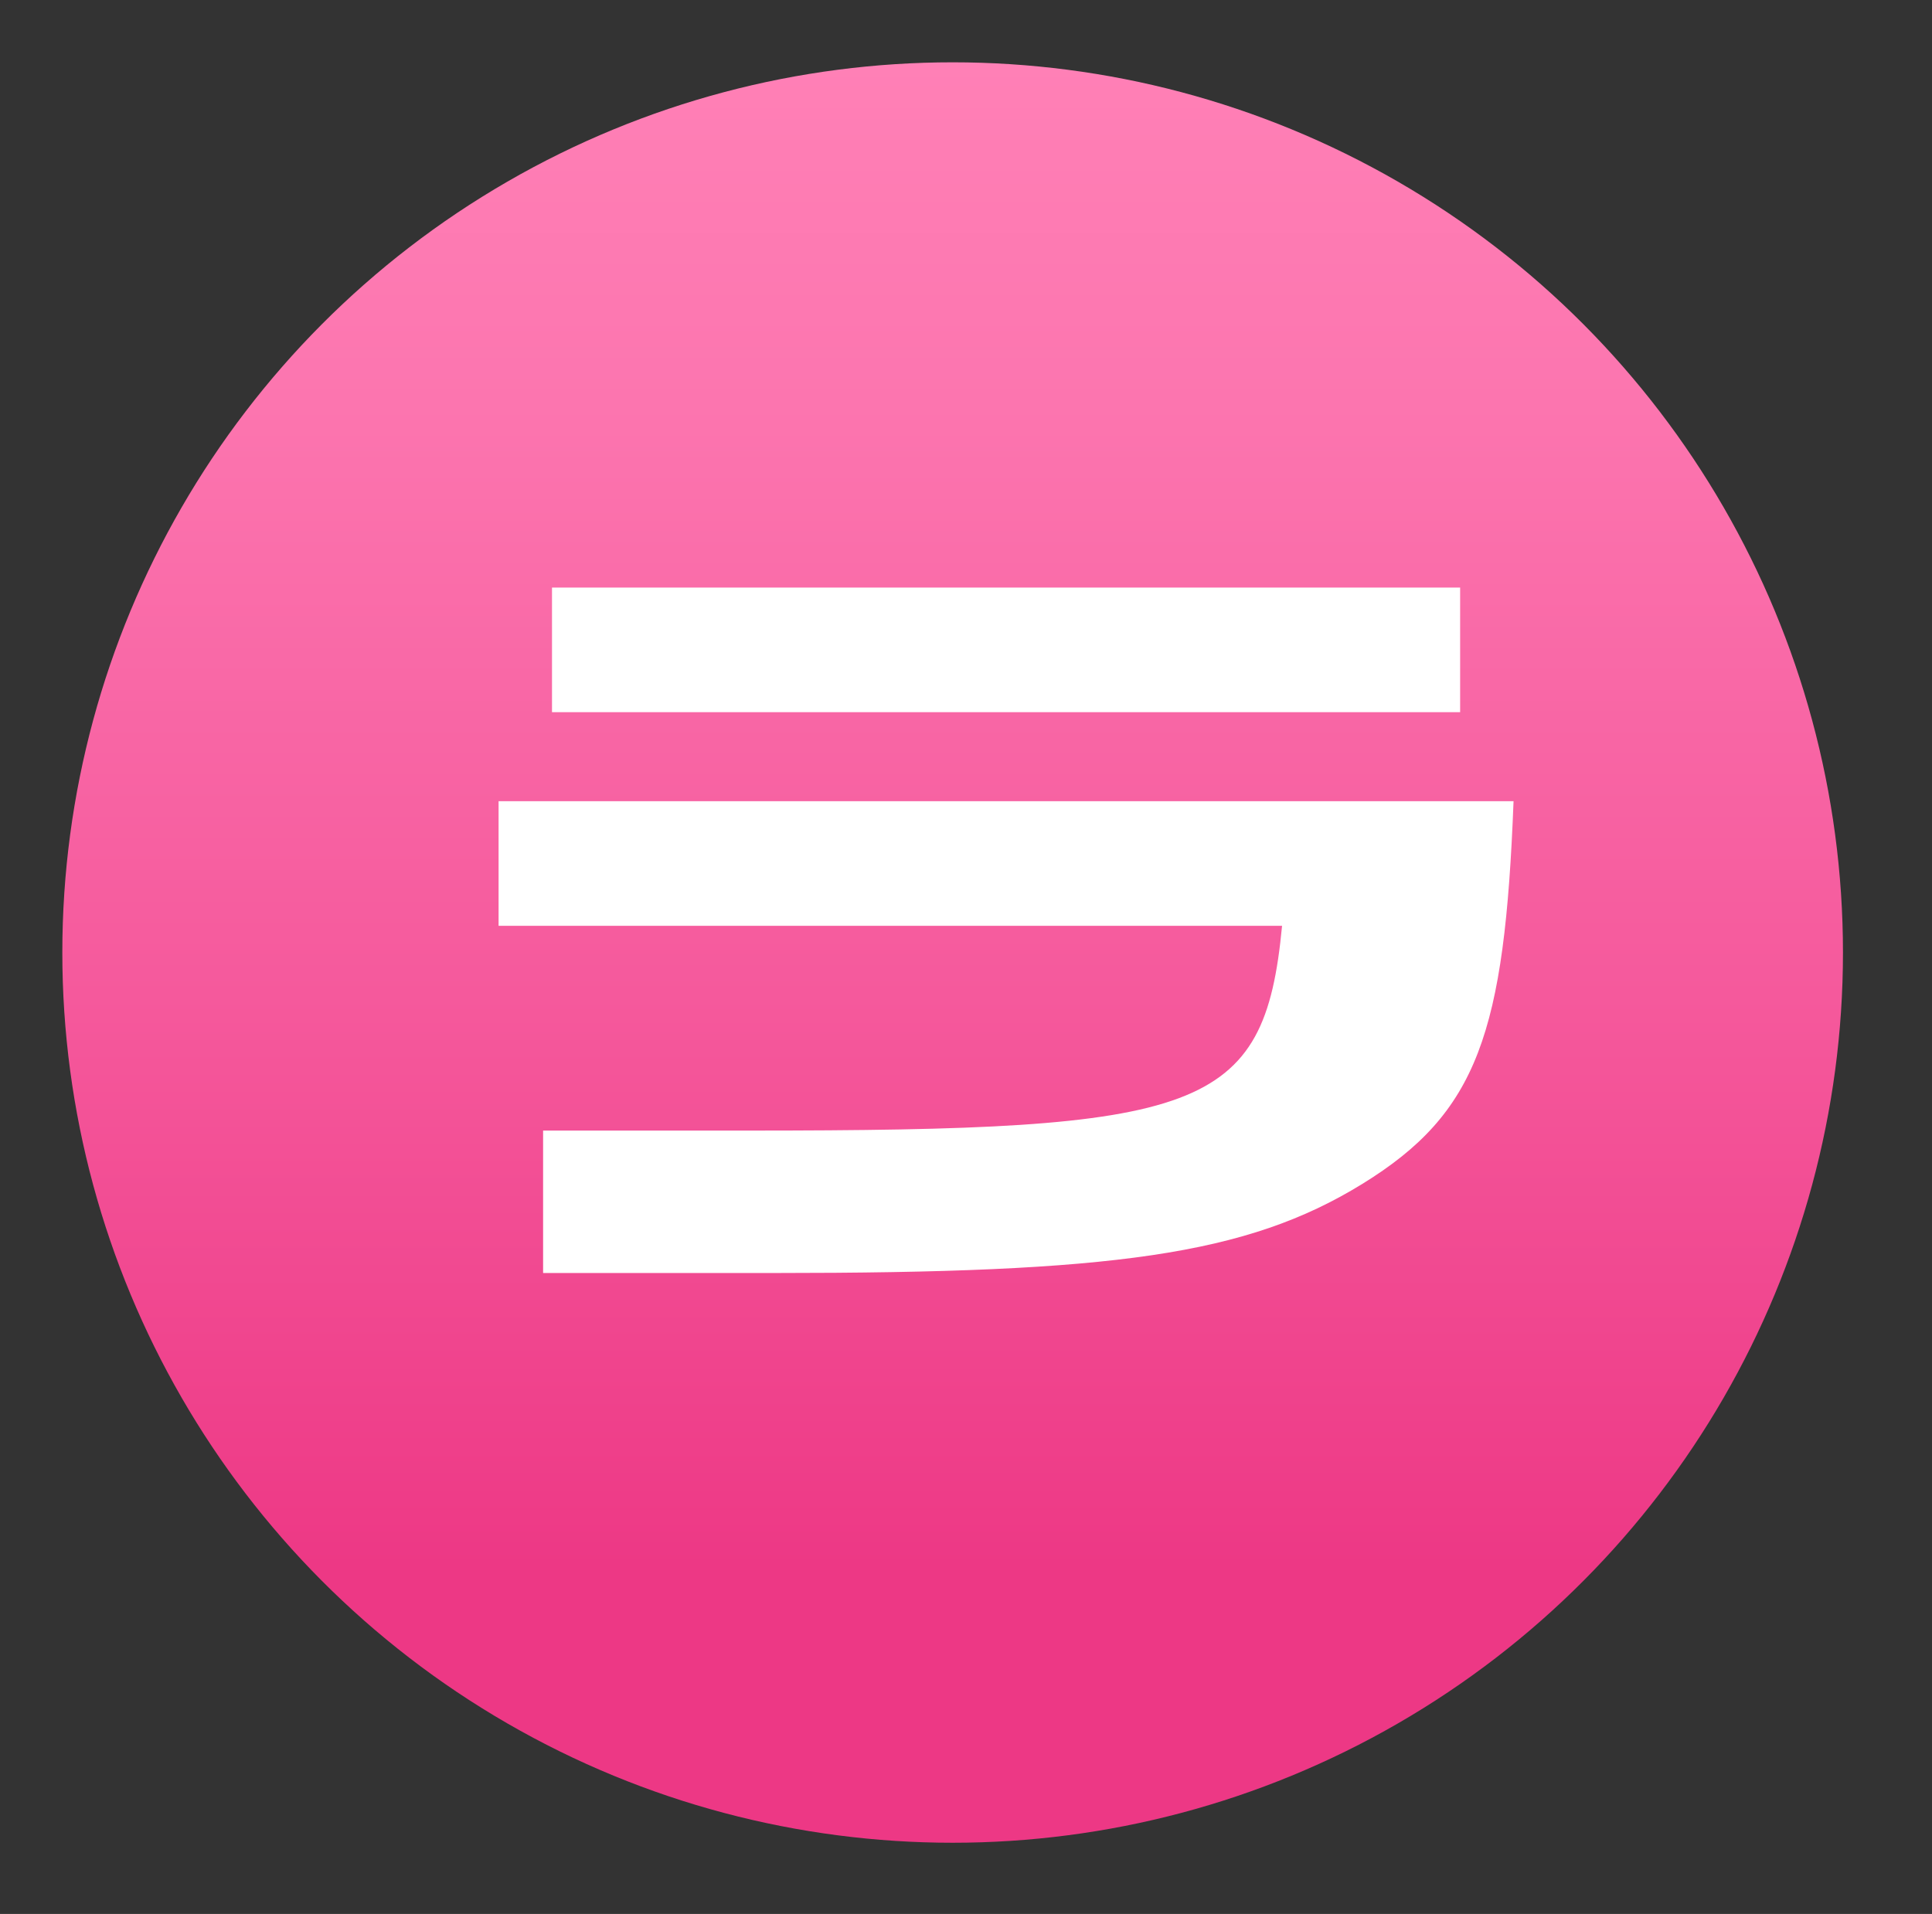
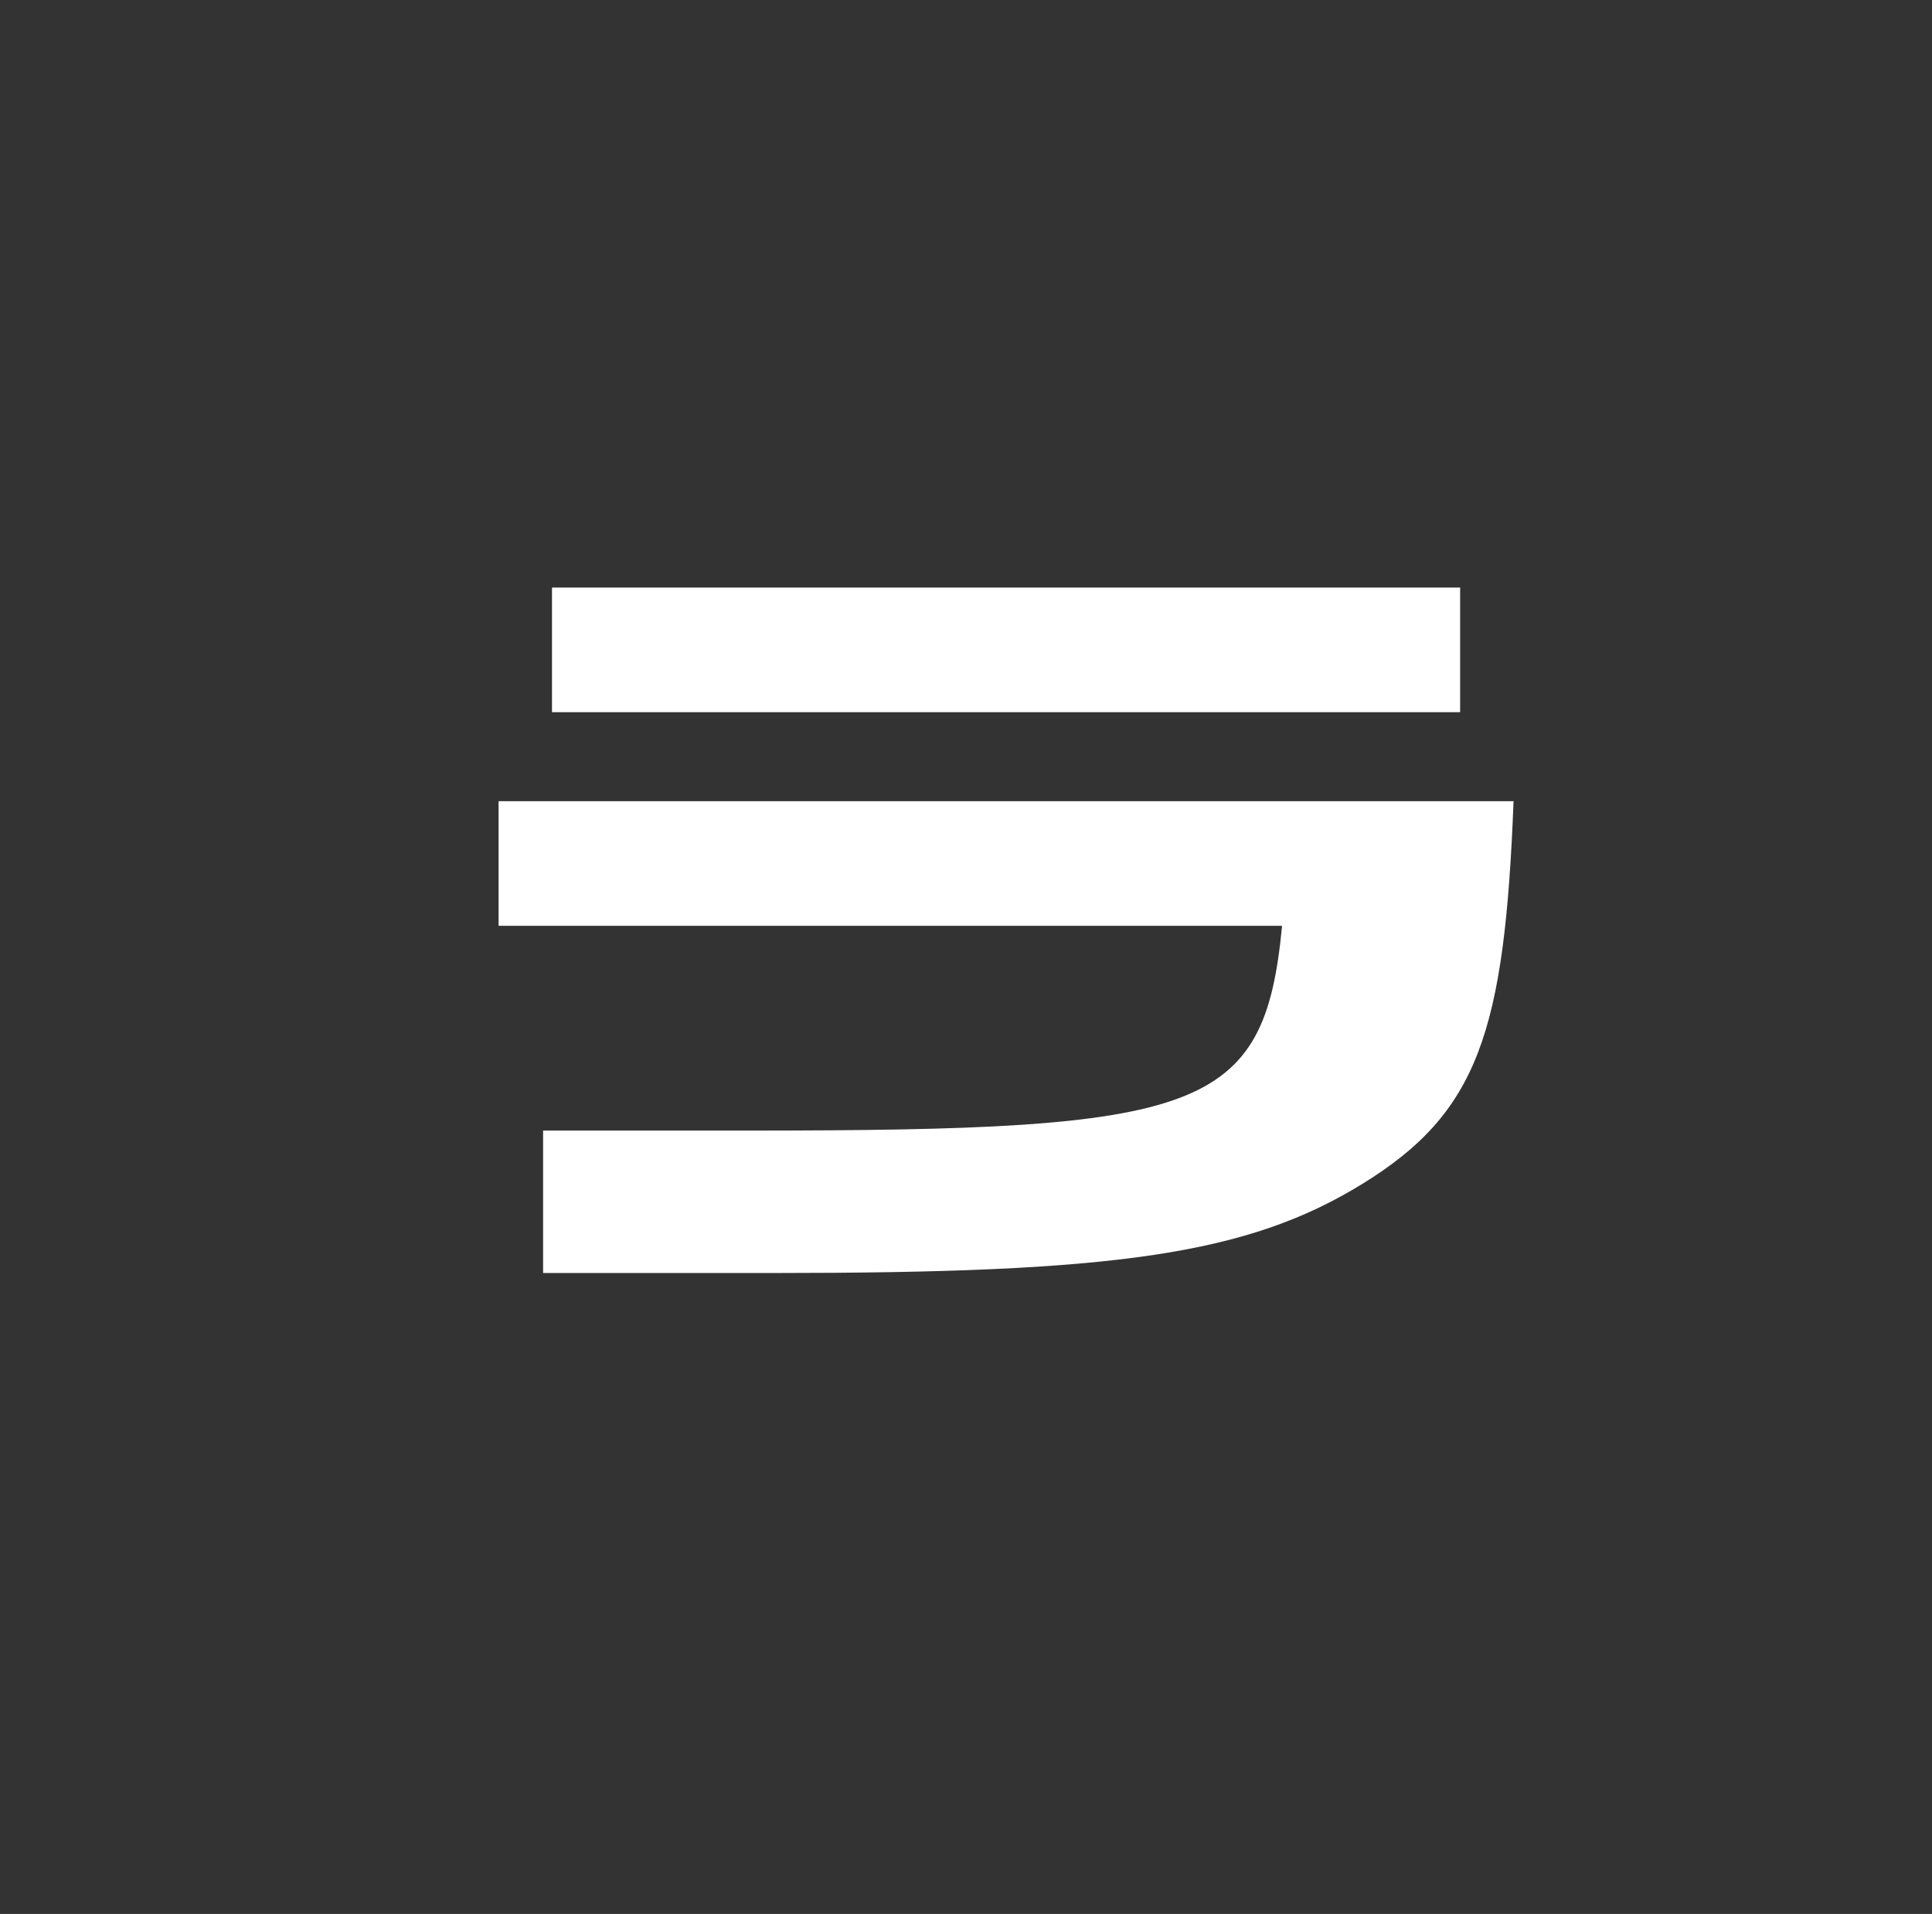
<svg xmlns="http://www.w3.org/2000/svg" version="1.1" id="レイヤー_1" x="0px" y="0px" width="21.7px" height="21.5px" viewBox="0 0 21.7 21.5" style="enable-background:new 0 0 21.7 21.5;" xml:space="preserve">
  <rect x="0" y="0" width="21.7" height="21.5" fill="#333333" stroke="none" />
  <style type="text/css">
	.st0{fill:url(#SVGID_1_);}
	.st1{fill:#FFFFFF;}
</style>
  <g>
    <linearGradient id="SVGID_1_" gradientUnits="userSpaceOnUse" x1="10.714" y1="0.69" x2="10.714" y2="17.719">
      <stop offset="0" style="stop-color:#FF80B6" />
      <stop offset="0.226" style="stop-color:#FC75AF" />
      <stop offset="0.617" style="stop-color:#F5599C" />
      <stop offset="0.994" style="stop-color:#ED3885" />
    </linearGradient>
-     <circle class="st0" cx="10.7" cy="10.7" r="10" />
    <path class="st1" d="M17,9c-0.1,2.6-0.4,3.5-1.7,4.3c-1.3,0.8-2.8,1-6.6,1H6.1v-1.6h2.3c5.1,0,5.8-0.2,6-2.3H5.6V9H17z M16.4,6.6V8   H6.2V6.6H16.4z" />
  </g>
</svg>